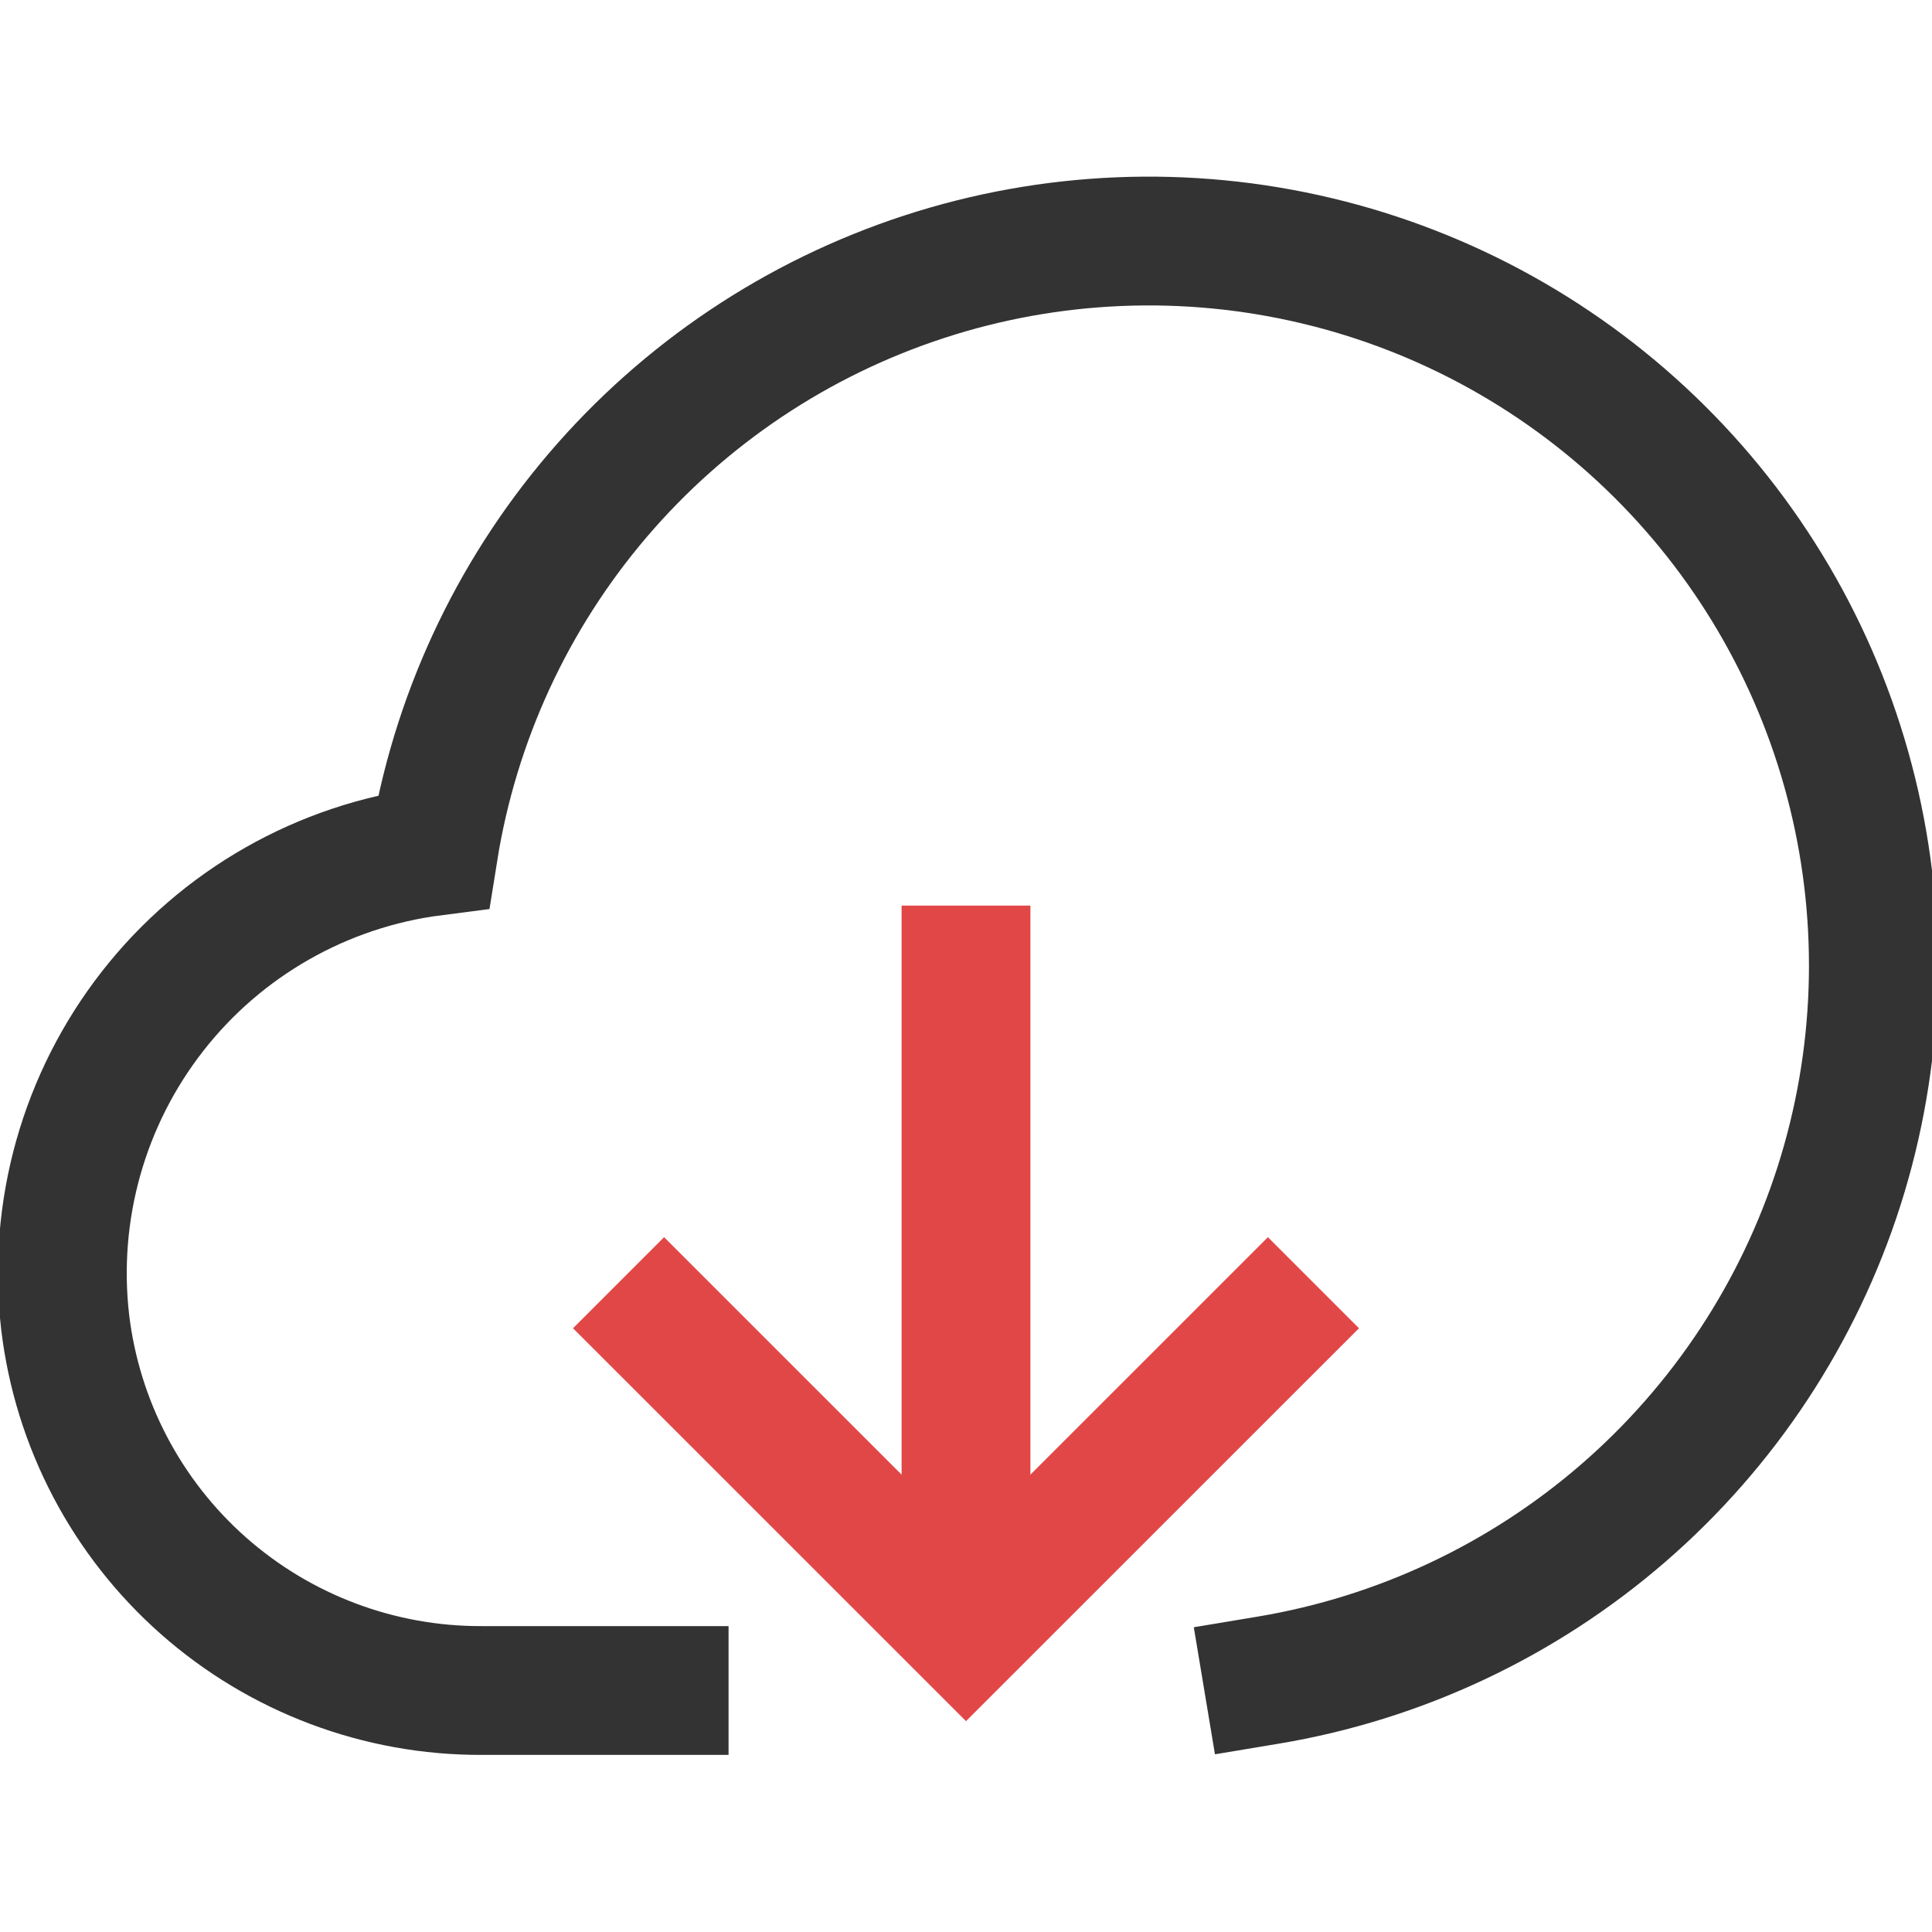
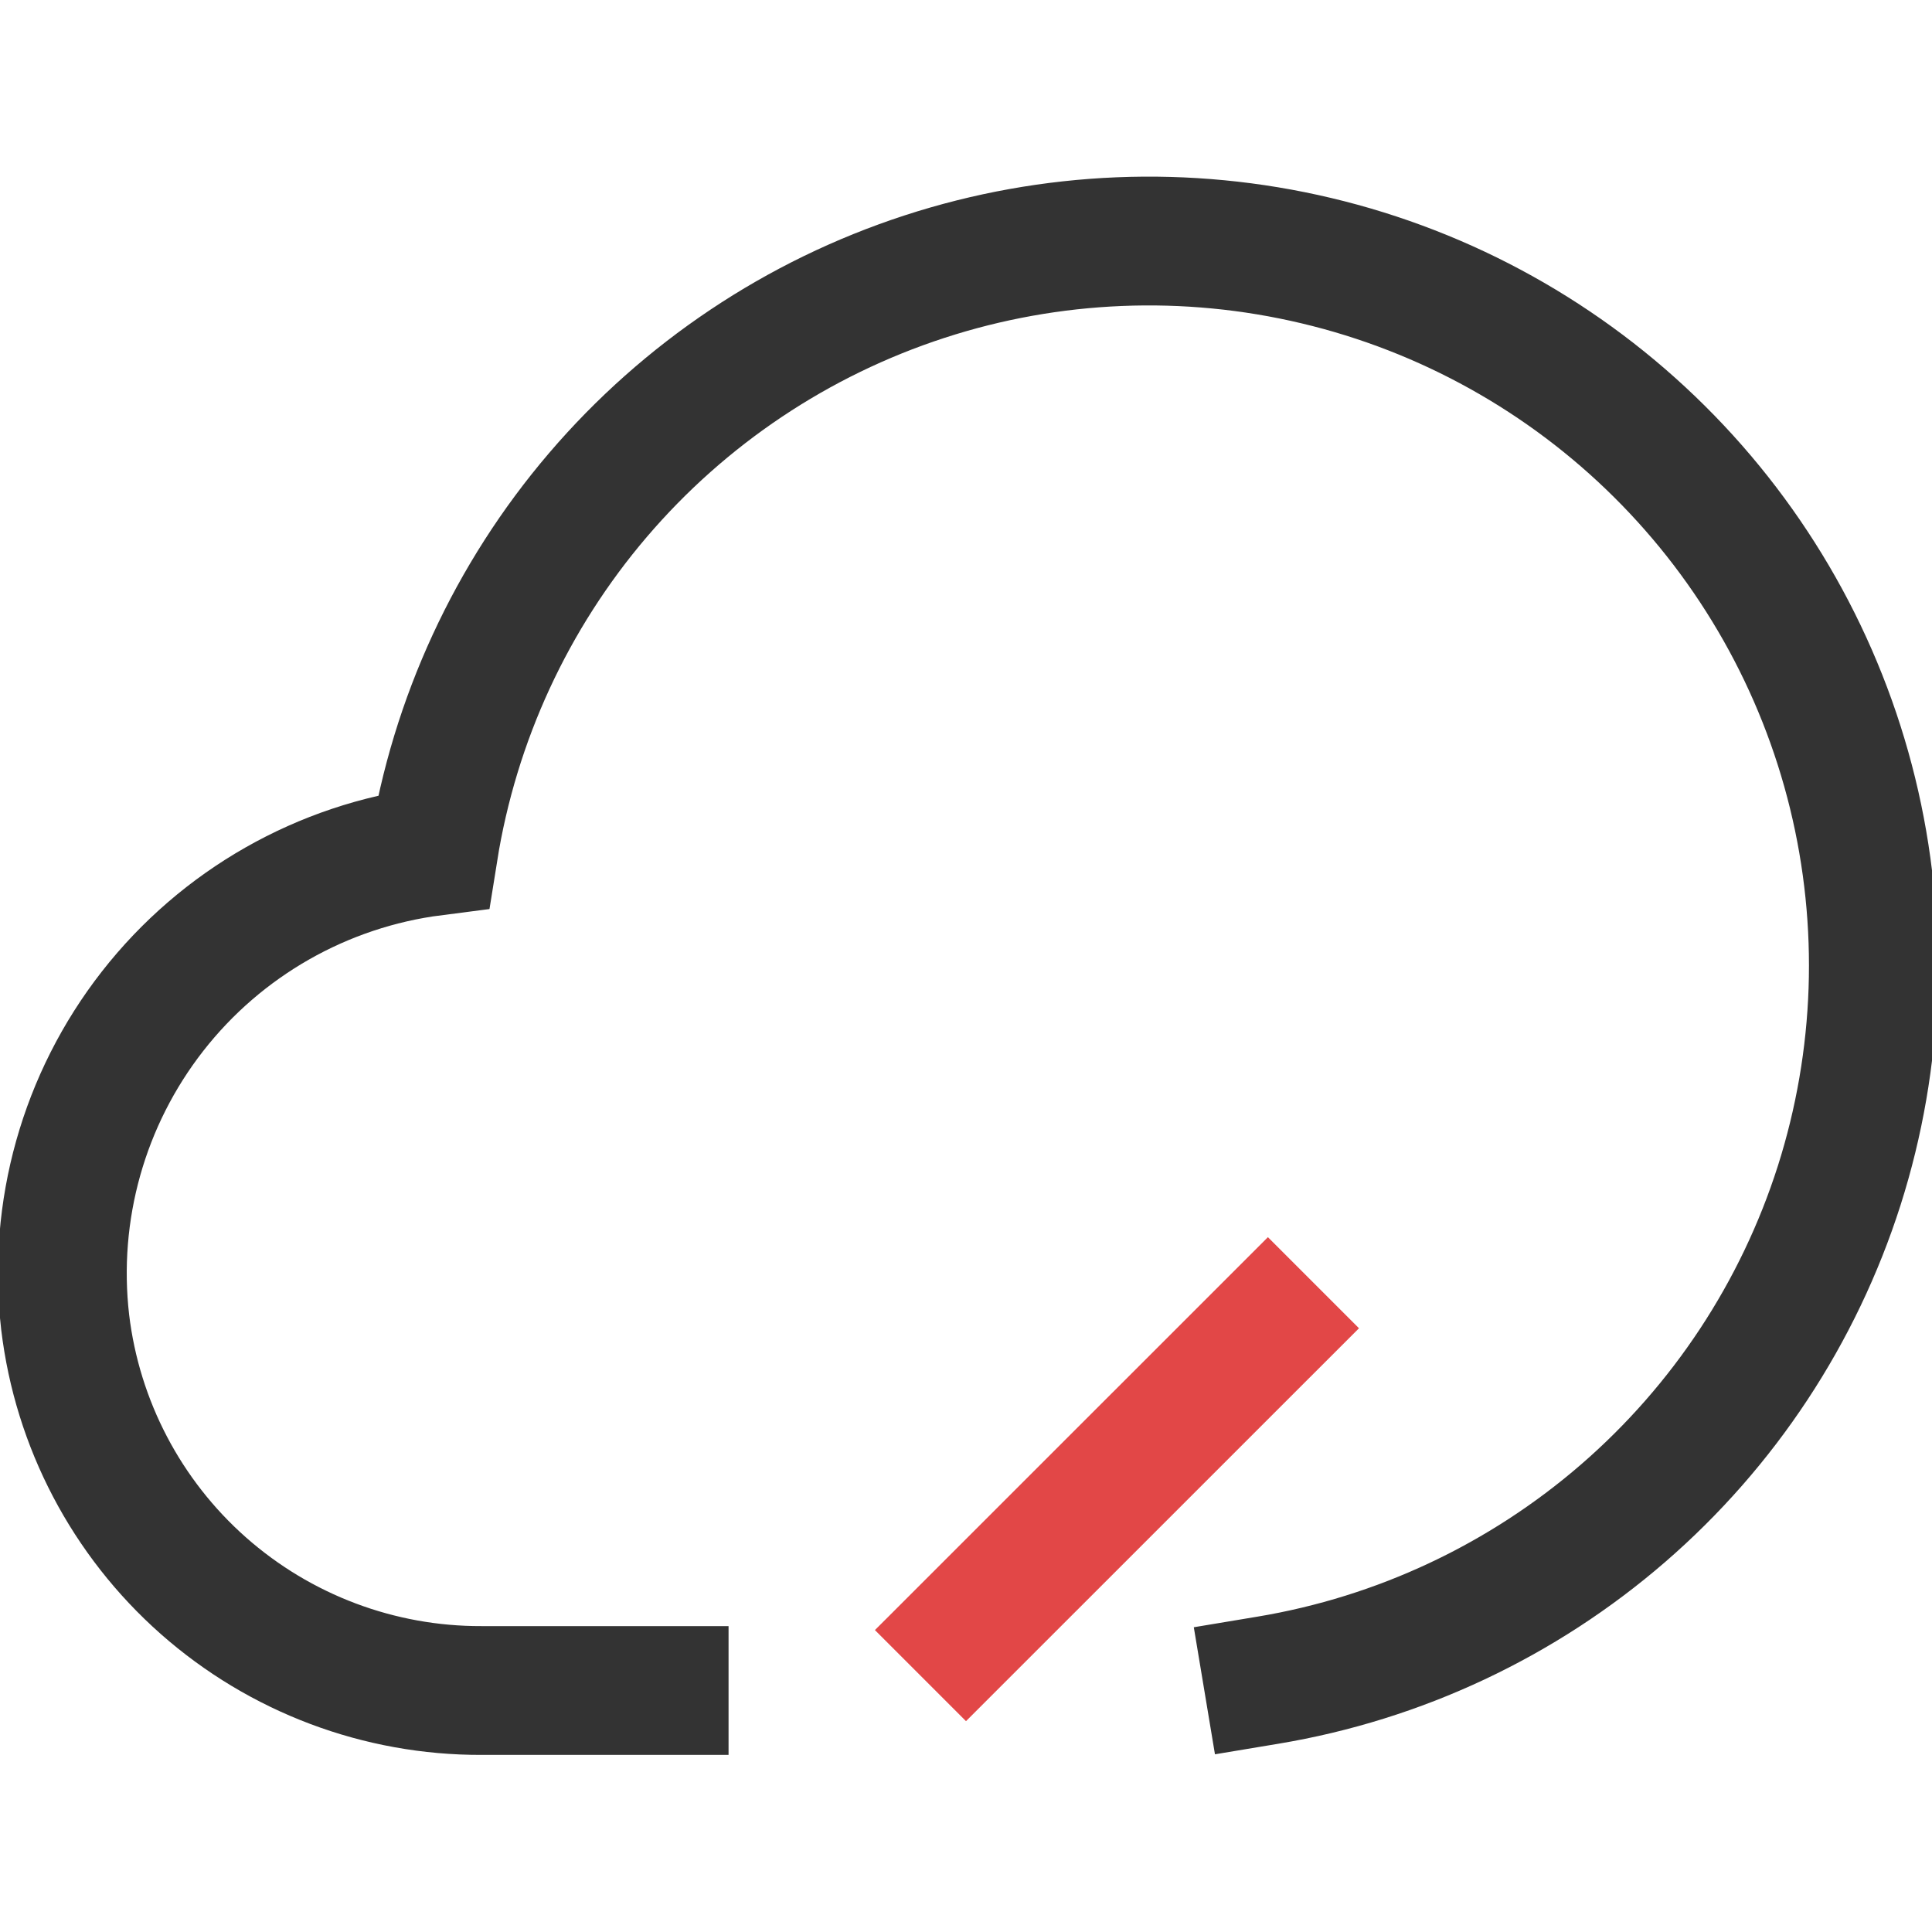
<svg xmlns="http://www.w3.org/2000/svg" width="30" height="30" viewBox="0 0 30 30" fill="none">
  <g clip-path="url(#clip0)">
    <path d="M19.688 26.09C21.73 25.75 23.639 24.852 25.204 23.497C26.769 22.142 27.93 20.381 28.559 18.409C29.187 16.436 29.259 14.328 28.767 12.317C28.275 10.306 27.237 8.47 25.768 7.011C24.299 5.552 22.456 4.526 20.442 4.048C18.428 3.569 16.32 3.655 14.352 4.297C12.384 4.939 10.631 6.111 9.286 7.685C7.941 9.259 7.057 11.174 6.731 13.219C5.007 13.44 3.44 14.332 2.37 15.701C1.3 17.07 0.812 18.805 1.012 20.531C1.201 22.112 1.965 23.568 3.157 24.622C4.35 25.676 5.889 26.256 7.481 26.25H10.313" stroke="#333333" stroke-width="2" stroke-miterlimit="10" stroke-linecap="square" />
-     <path d="M15 14.062V25.312" stroke="#E24747" stroke-width="2" stroke-miterlimit="10" />
-     <path d="M19.688 20.625L15 25.312L10.312 20.625" stroke="#E24747" stroke-width="2" stroke-miterlimit="10" stroke-linecap="square" />
+     <path d="M19.688 20.625L15 25.312" stroke="#E24747" stroke-width="2" stroke-miterlimit="10" stroke-linecap="square" />
  </g>
  <defs>
    <clipPath id="clip0">
      <rect width="30" height="30" fill="white" />
    </clipPath>
  </defs>
</svg>